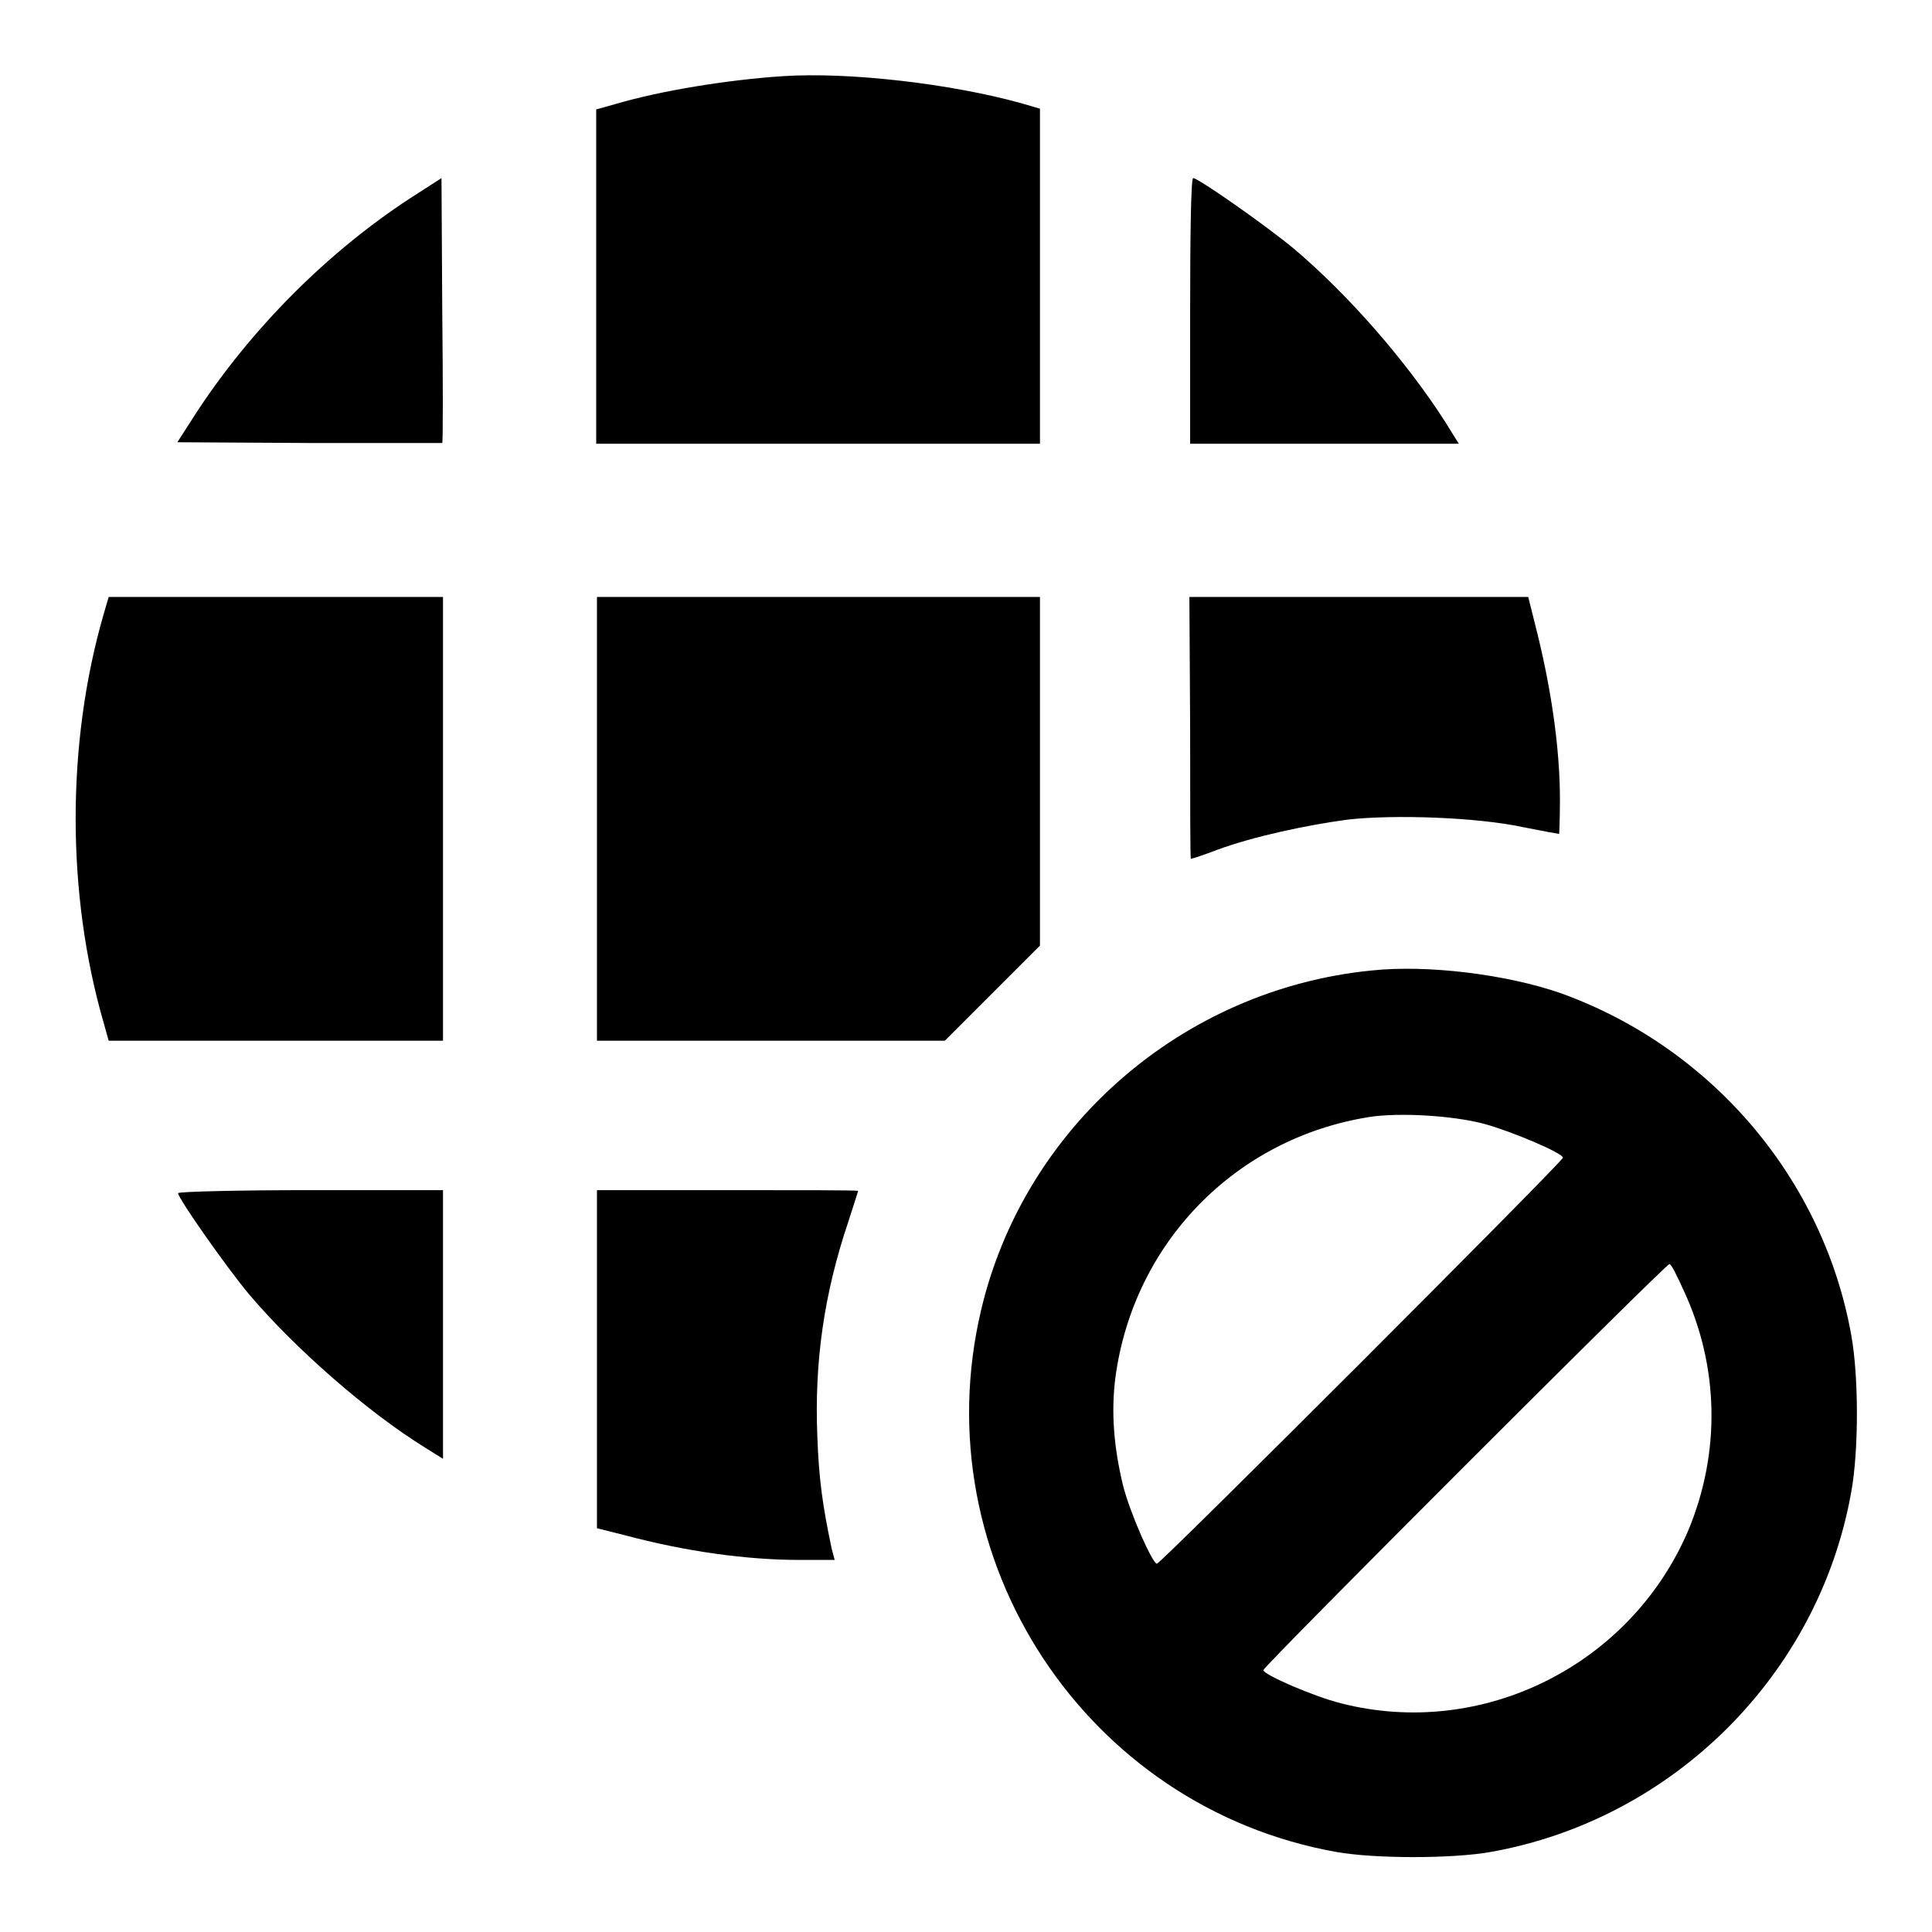
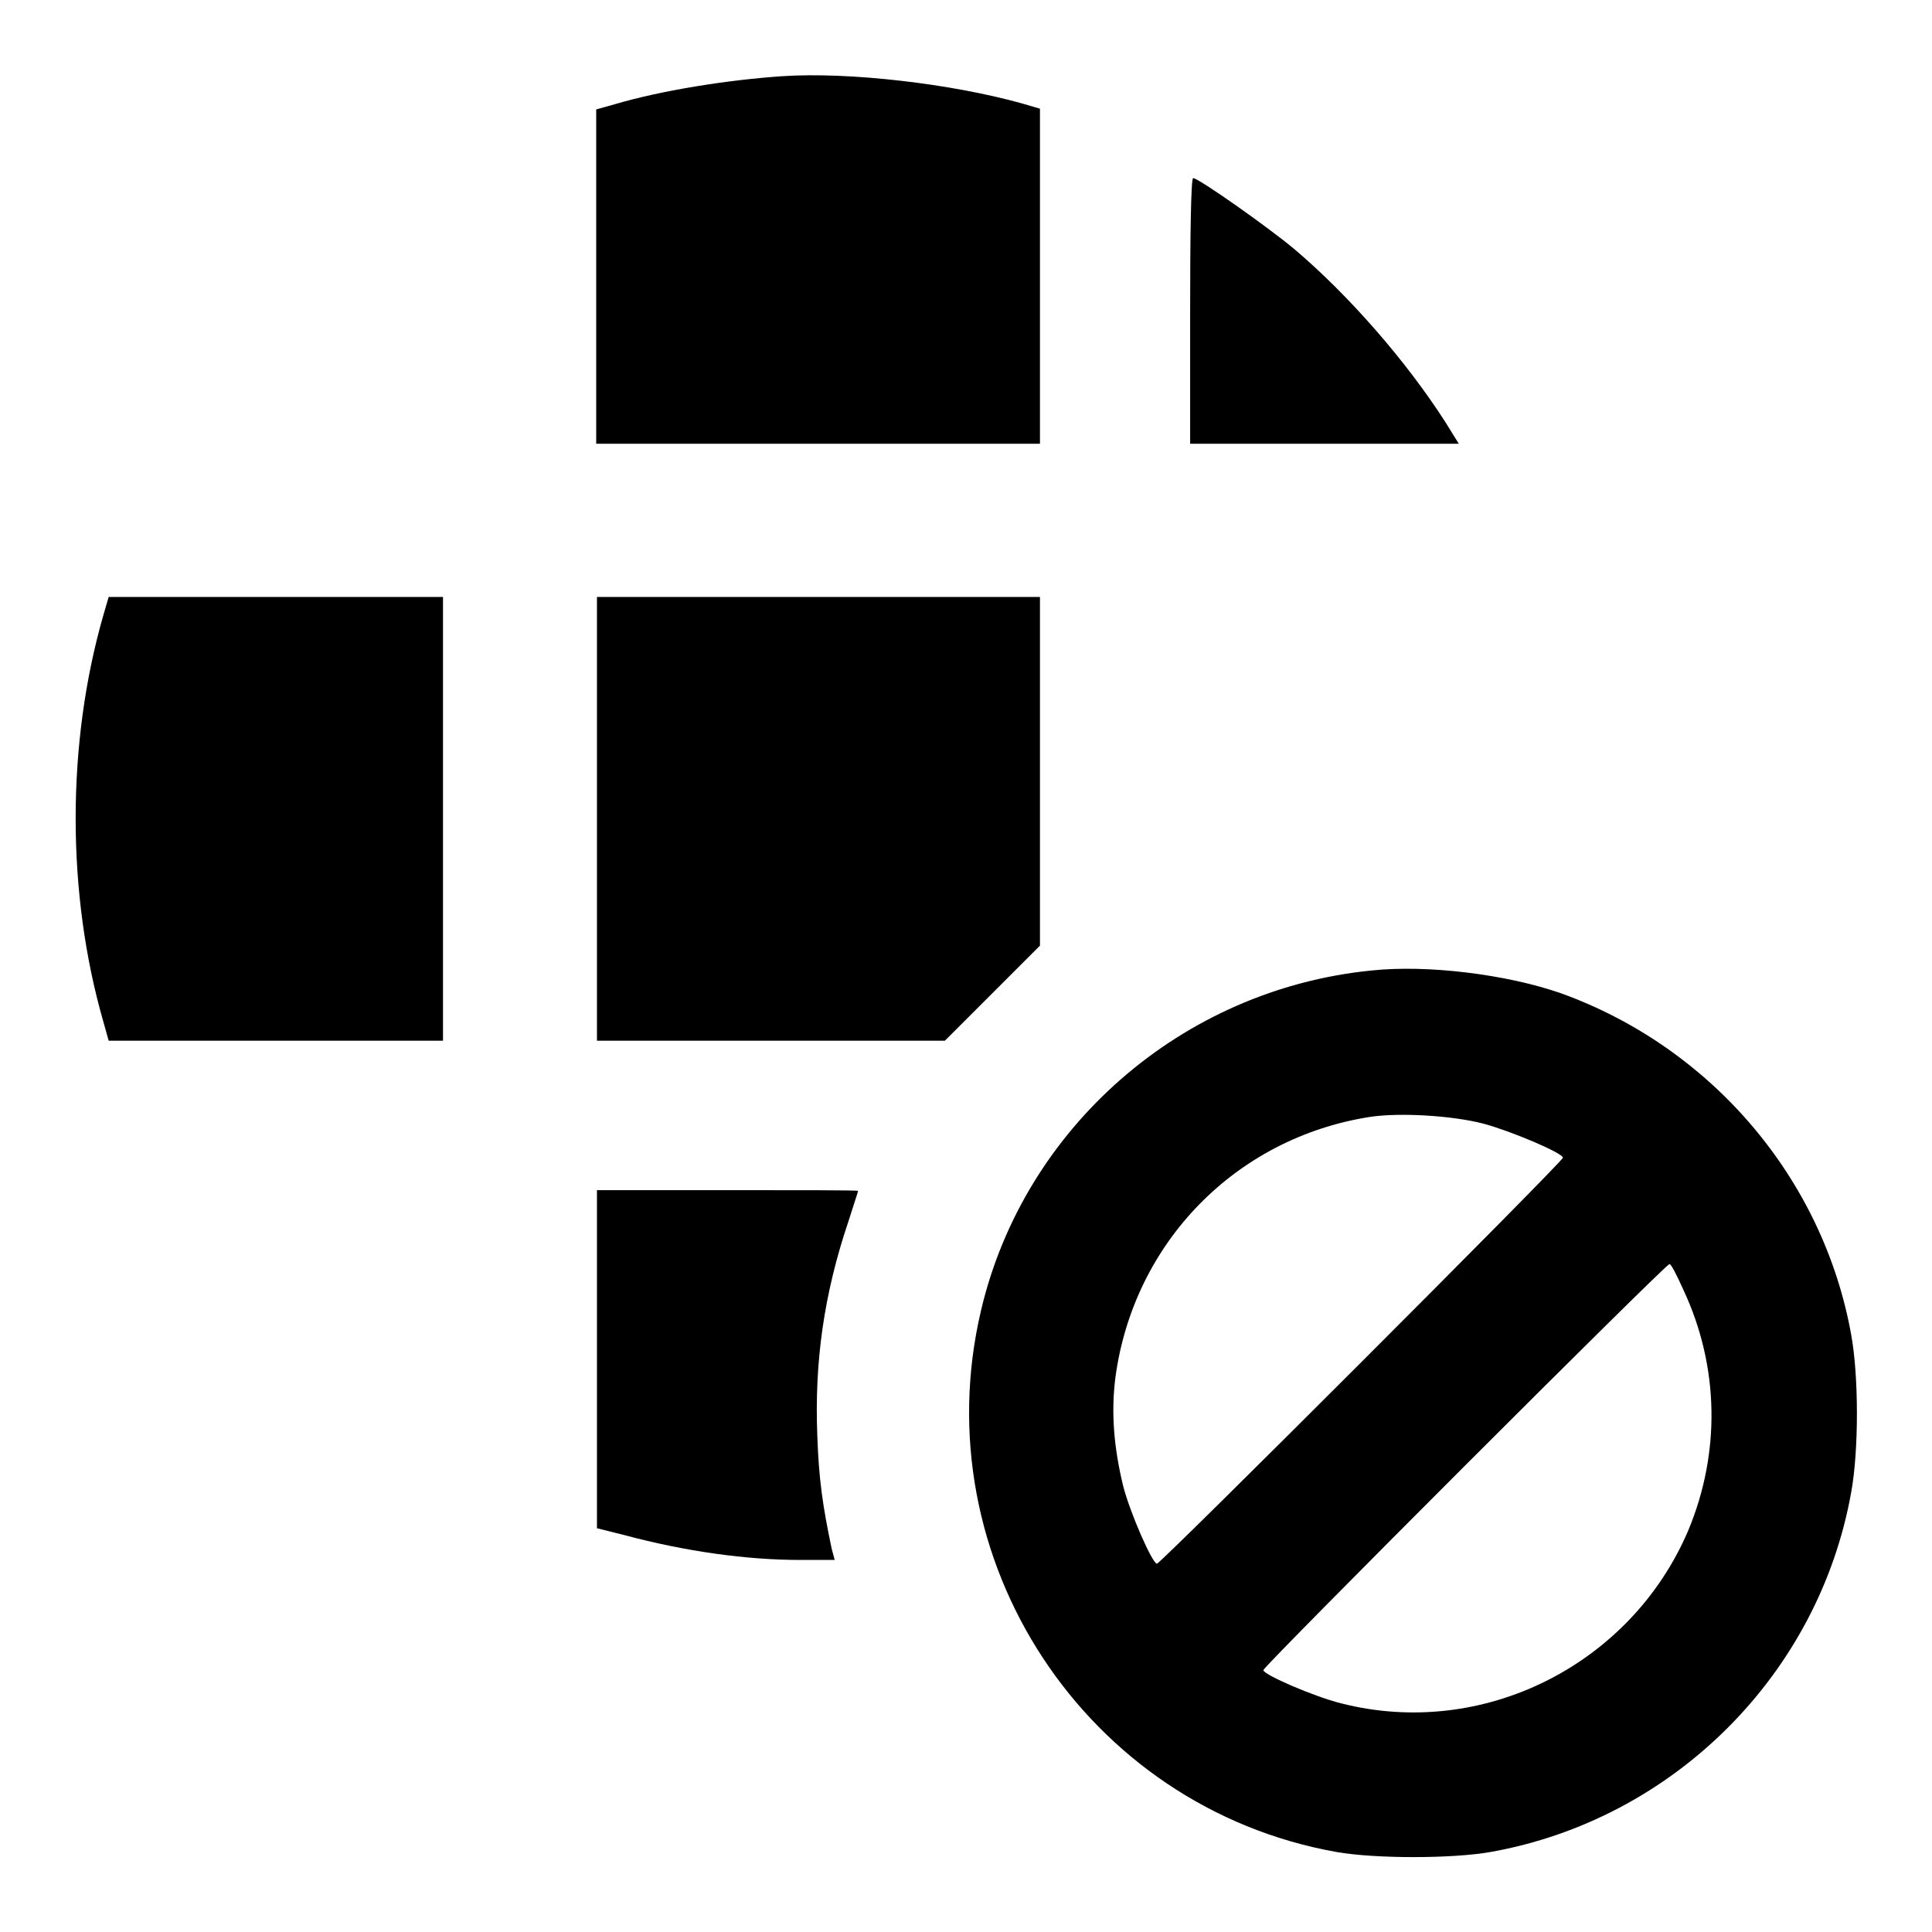
<svg xmlns="http://www.w3.org/2000/svg" version="1.1" x="0px" y="0px" viewBox="0 0 256 256" enable-background="new 0 0 256 256" xml:space="preserve">
  <g>
    <g>
      <g>
        <path fill="#000000" d="M103.6,10.1c-7.3,0.5-16,1.9-22.1,3.7l-2.5,0.7v22.1v22.2h29.4h29.4V36.6V14.4l-2.4-0.7C126.1,11.1,112.5,9.5,103.6,10.1z" />
-         <path fill="#000000" d="M54.3,26.3c-11,7.2-20.9,17.2-28.1,28.1l-2.7,4.2L41,58.7c9.6,0,17.5,0,17.6,0c0.1-0.1,0.1-8,0-17.6l-0.1-17.5L54.3,26.3z" />
        <path fill="#000000" d="M157.7,41.2v17.6h17.8h17.8l-1.8-2.9c-5.2-8.1-12.8-16.8-20-22.9c-3.6-3-12.7-9.4-13.4-9.4C157.8,23.6,157.7,31.6,157.7,41.2z" />
        <path fill="#000000" d="M13.7,81.5c-4.9,17-4.9,36.9,0,53.9l0.7,2.5h22.1h22.2v-29.4V79.1H36.5H14.4L13.7,81.5z" />
        <path fill="#000000" d="M79.1,108.5v29.4h23.1h23l6.3-6.3l6.3-6.3v-23V79.1h-29.4H79.1V108.5z" />
-         <path fill="#000000" d="M157.7,96.5c0,9.5,0,17.3,0.1,17.3c0.1,0,1.7-0.5,3.5-1.2c4.9-1.8,12-3.3,17.3-4c6.2-0.7,17.2-0.3,23.2,1c2.5,0.5,4.7,0.9,4.8,0.9c0,0,0.1-2,0.1-4.5c0-7-1.2-15.1-3.3-23.3l-0.9-3.6H180h-22.4L157.7,96.5L157.7,96.5z" />
        <path fill="#000000" d="M181.7,128.6c-25.1,2.5-46,20.8-51.7,45c-7.8,33,13.9,65.9,47.1,71.8c5.1,0.9,15.3,0.9,20.4,0c24.2-4.3,43.5-23.5,47.8-47.7c1-5.5,1-15.3,0-20.8c-3.7-20.7-18.5-38.1-38.5-45.3C199.6,129.1,189.1,127.8,181.7,128.6z M196.6,148.9c3.7,1,10.5,3.9,10.5,4.5c0,0.5-53.3,53.8-53.8,53.8c-0.6,0-3.6-6.8-4.5-10.4c-1.2-5-1.6-9.6-1-14.3c2.4-17.8,15.9-31.7,33.7-34.5C185.4,147.4,192.4,147.8,196.6,148.9z M223.1,171c4.7,10.1,4.9,21.5,0.6,31.8c-7.6,17.8-27.2,27.7-46,22.9c-3.6-0.9-10.3-3.8-10.3-4.4c0-0.5,53.3-53.8,53.8-53.8C221.4,167.4,222.2,169,223.1,171z" />
-         <path fill="#000000" d="M23.6,158.1c0,0.7,6.4,9.8,9.4,13.4c6.1,7.2,15.7,15.6,23.3,20.3l2.4,1.5v-17.8v-17.8H41.1C31.5,157.7,23.6,157.9,23.6,158.1z" />
        <path fill="#000000" d="M79.1,180.1v22.4l3.6,0.9c8.2,2.2,16.3,3.3,23.3,3.3h4.6l-0.4-1.5c-1.2-5.7-1.7-9.2-1.9-14.9c-0.4-9.9,0.9-18.9,4.1-28.4c0.7-2.2,1.3-4,1.3-4.1c0-0.1-7.8-0.1-17.3-0.1H79.1L79.1,180.1L79.1,180.1z" />
      </g>
    </g>
  </g>
</svg>